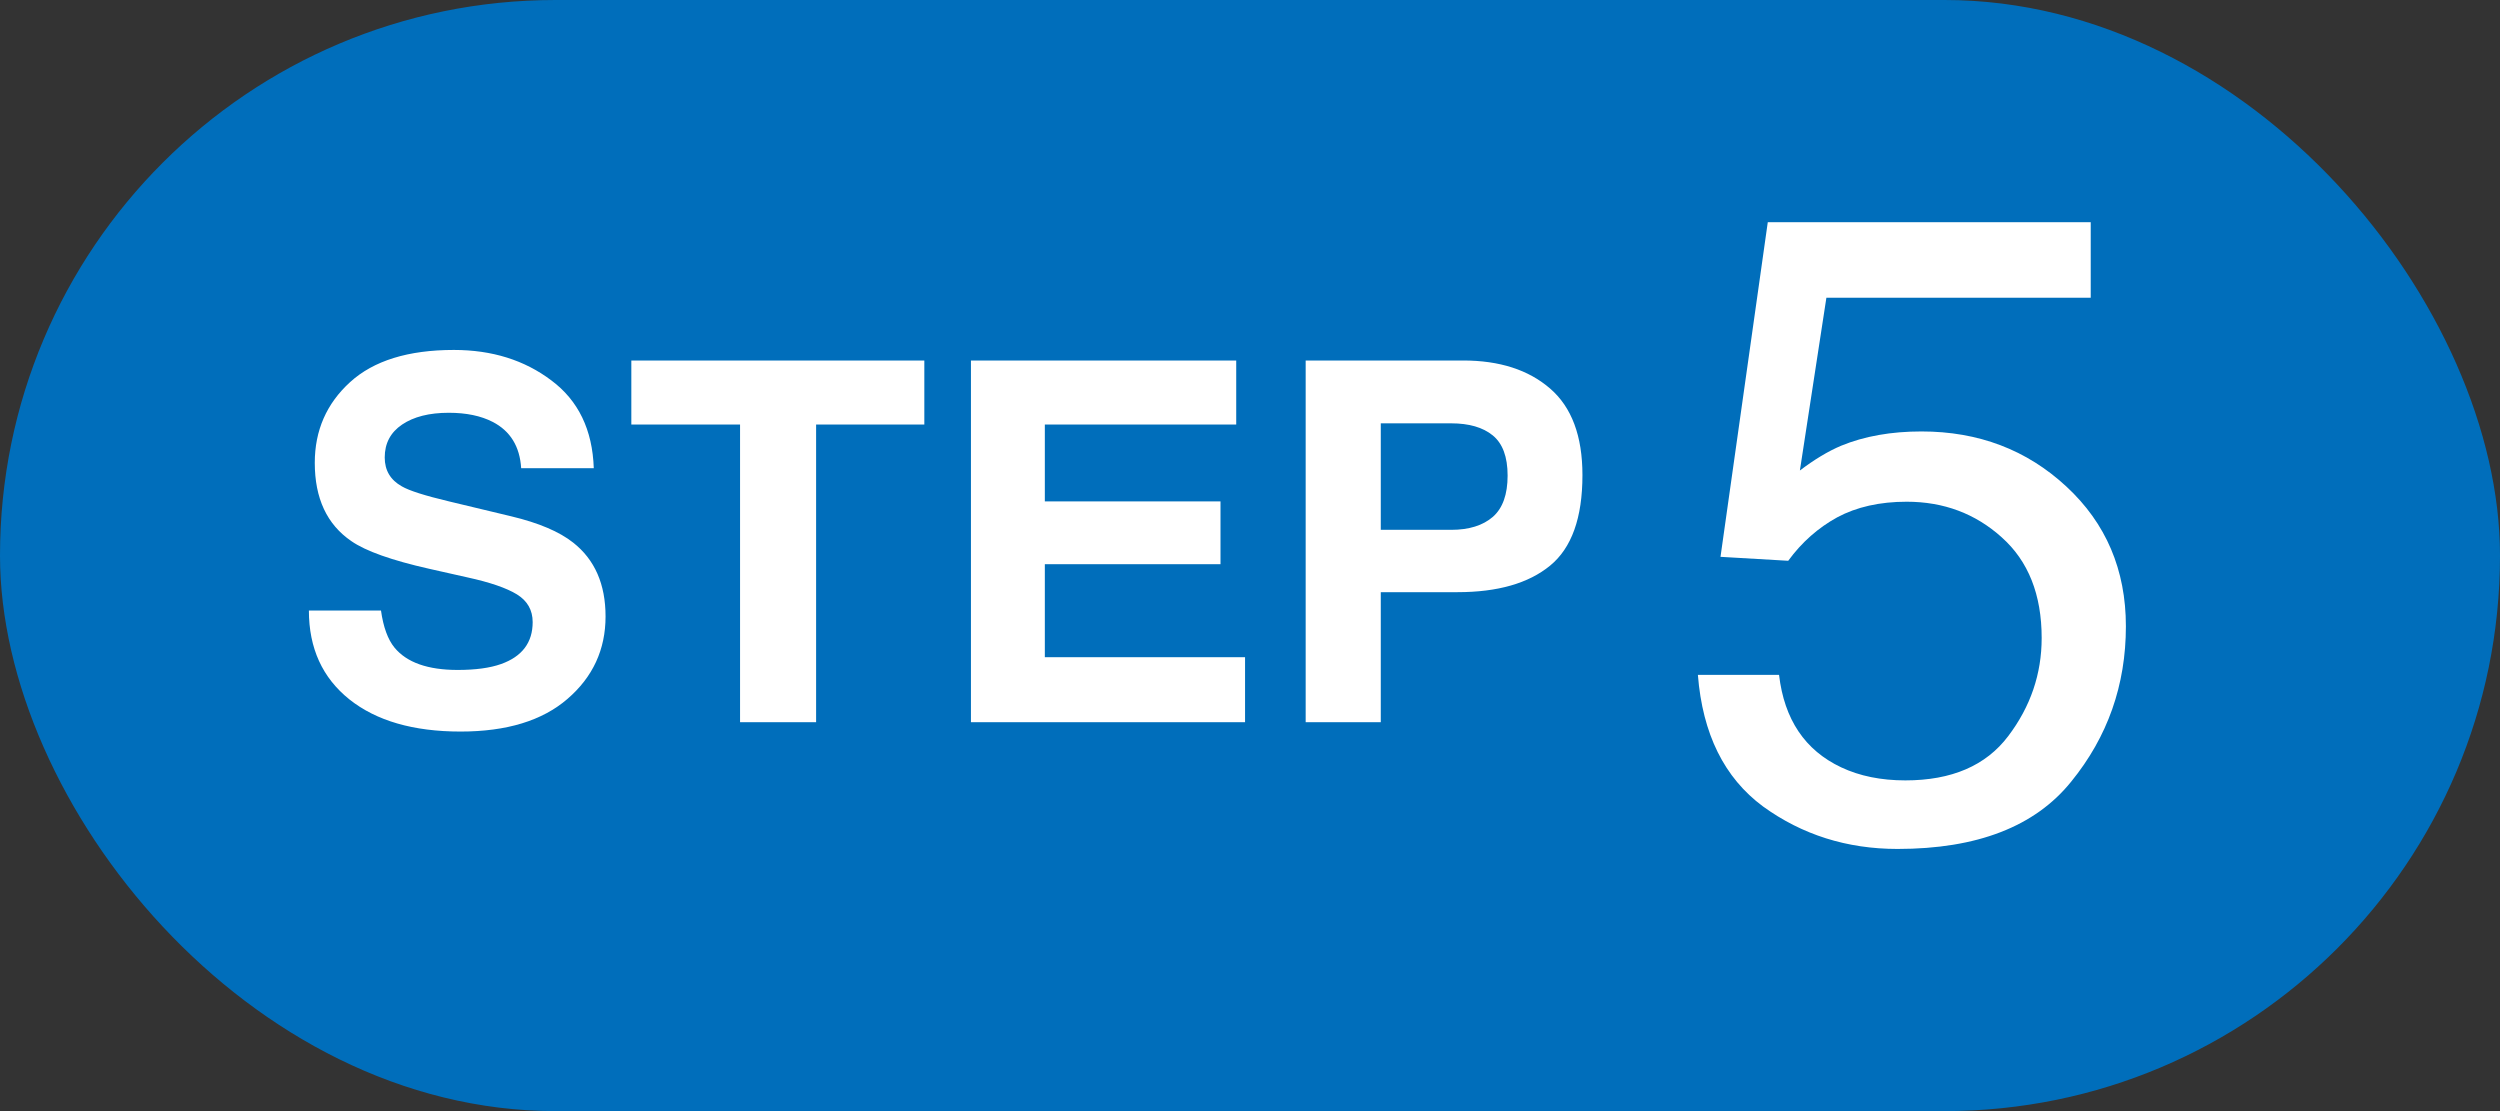
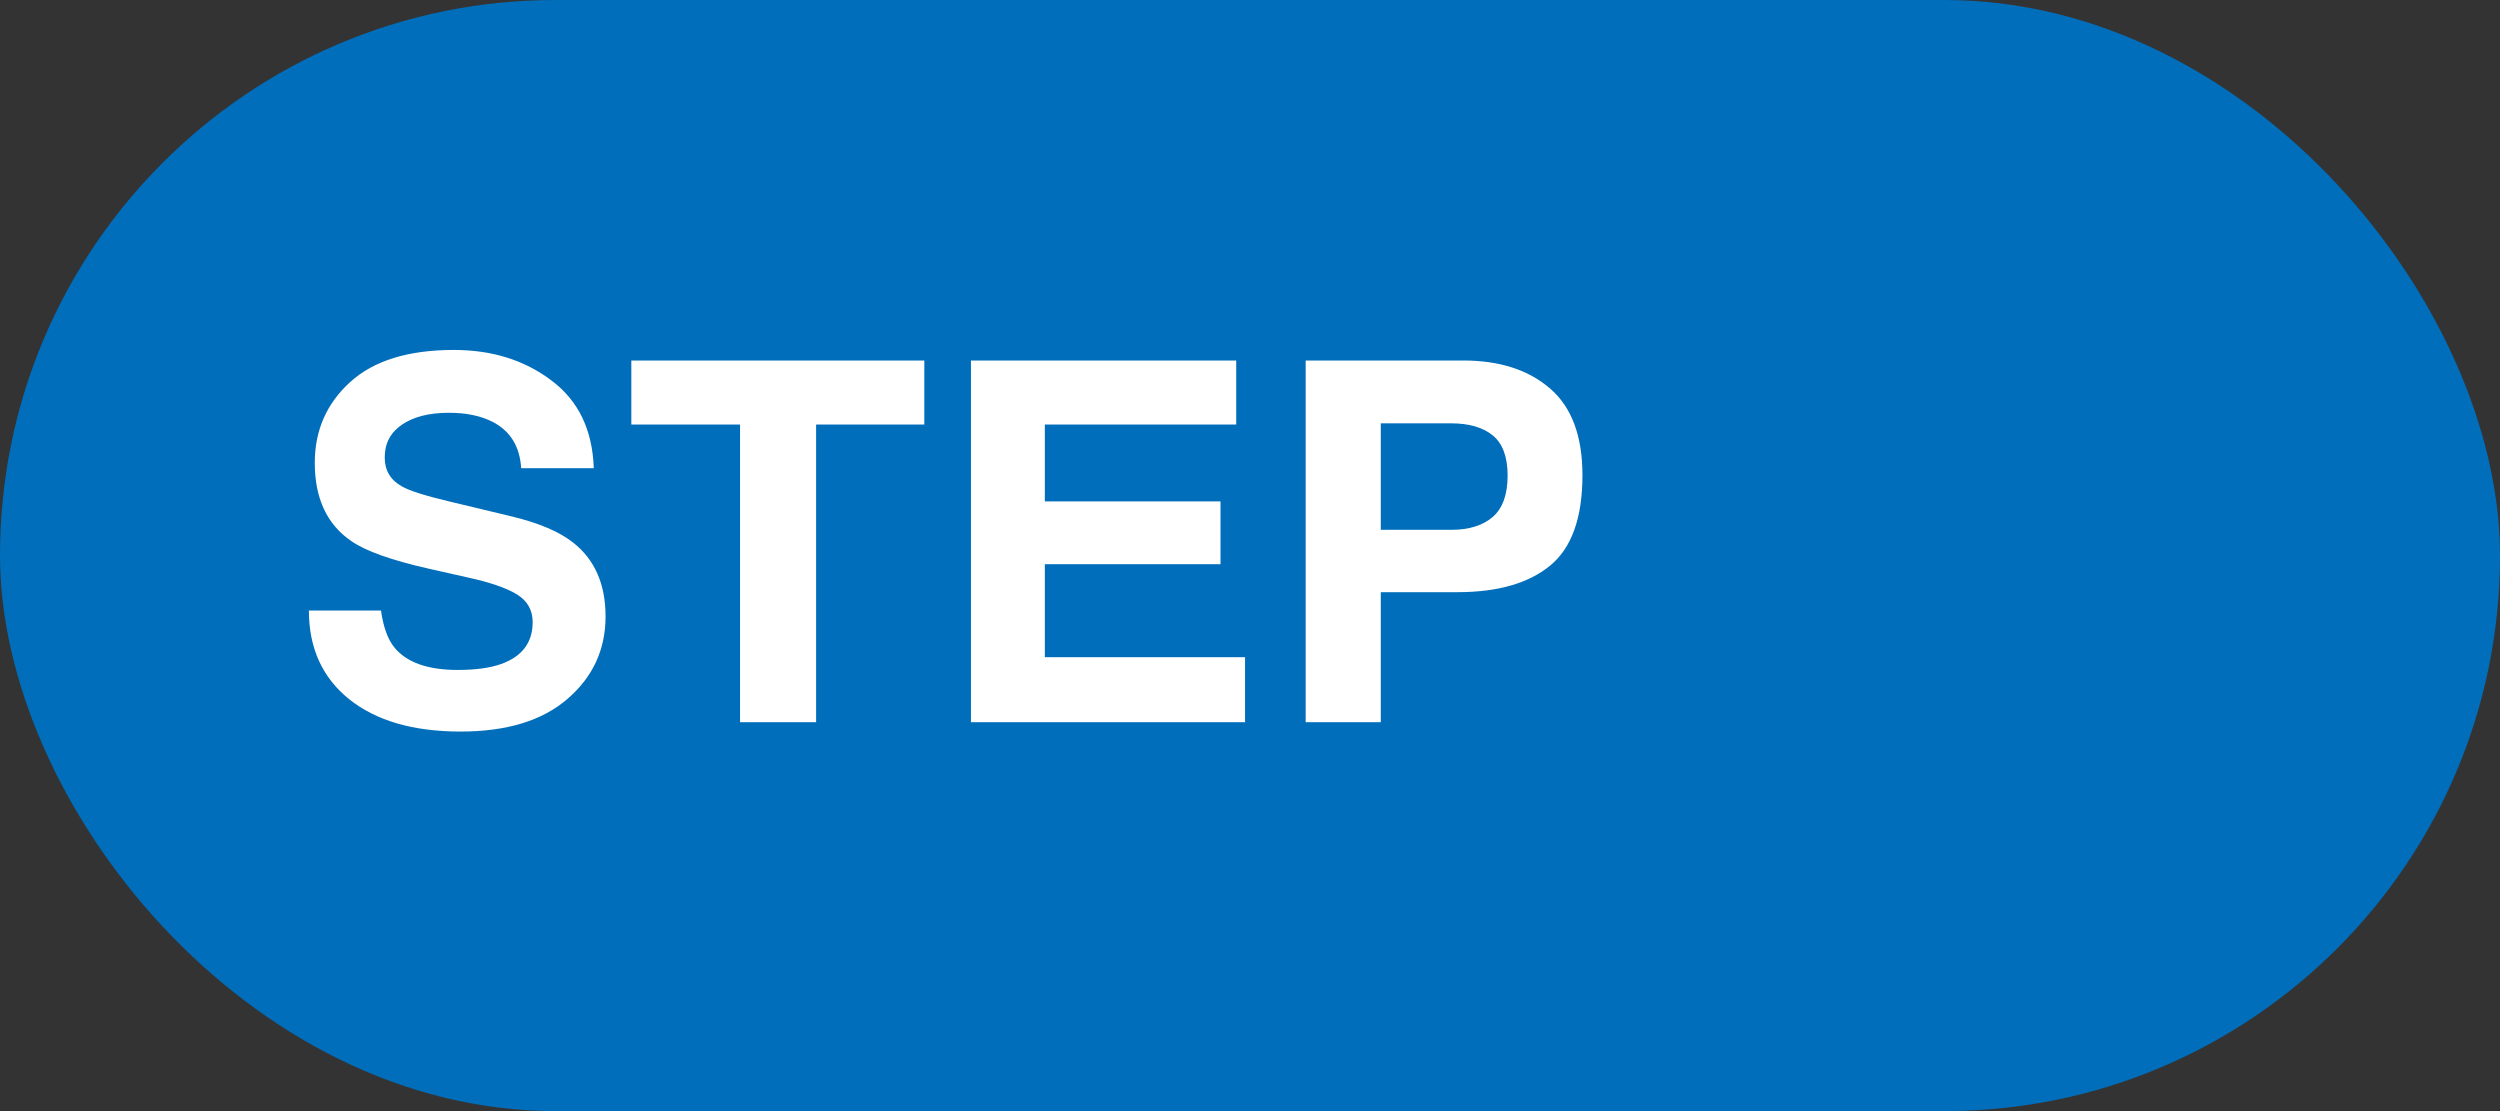
<svg xmlns="http://www.w3.org/2000/svg" width="45" height="20" viewBox="0 0 45 20" fill="none">
  <rect x="0" y="0" width="45" height="20" fill="#333333" stroke="none" />
  <rect width="45" height="20" rx="10" fill="#006EBB" />
-   <path d="M32.023 12.148C32.117 12.95 32.49 13.505 33.141 13.812C33.474 13.969 33.859 14.047 34.297 14.047C35.13 14.047 35.747 13.781 36.148 13.25C36.55 12.719 36.75 12.13 36.75 11.484C36.75 10.703 36.51 10.099 36.031 9.672C35.557 9.245 34.987 9.031 34.32 9.031C33.836 9.031 33.419 9.125 33.07 9.312C32.727 9.5 32.432 9.76 32.188 10.094L30.969 10.023L31.82 4H37.633V5.359H32.875L32.398 8.469C32.659 8.271 32.906 8.122 33.141 8.023C33.557 7.852 34.039 7.766 34.586 7.766C35.612 7.766 36.482 8.096 37.195 8.758C37.909 9.419 38.266 10.258 38.266 11.273C38.266 12.331 37.938 13.263 37.281 14.07C36.63 14.878 35.589 15.281 34.156 15.281C33.245 15.281 32.438 15.026 31.734 14.516C31.037 14 30.646 13.211 30.562 12.148H32.023Z" fill="white" />
  <path d="M8.237 12.059C8.558 12.059 8.818 12.024 9.018 11.953C9.398 11.818 9.588 11.566 9.588 11.198C9.588 10.983 9.494 10.816 9.305 10.699C9.117 10.584 8.821 10.482 8.418 10.394L7.729 10.239C7.051 10.086 6.583 9.92 6.324 9.74C5.885 9.44 5.666 8.97 5.666 8.331C5.666 7.748 5.878 7.264 6.302 6.878C6.726 6.492 7.349 6.299 8.17 6.299C8.856 6.299 9.441 6.482 9.924 6.847C10.41 7.209 10.665 7.736 10.688 8.428H9.381C9.357 8.037 9.186 7.758 8.868 7.594C8.656 7.485 8.393 7.43 8.078 7.43C7.727 7.43 7.447 7.501 7.238 7.642C7.029 7.783 6.925 7.981 6.925 8.234C6.925 8.467 7.028 8.64 7.234 8.755C7.366 8.832 7.649 8.922 8.082 9.025L9.204 9.294C9.696 9.412 10.067 9.569 10.317 9.767C10.706 10.073 10.9 10.516 10.9 11.096C10.9 11.691 10.672 12.186 10.215 12.58C9.762 12.972 9.12 13.168 8.29 13.168C7.441 13.168 6.774 12.975 6.289 12.589C5.803 12.2 5.56 11.668 5.56 10.99H6.858C6.9 11.288 6.981 11.51 7.101 11.657C7.322 11.925 7.701 12.059 8.237 12.059ZM16.638 6.489V7.642H14.69V13H13.321V7.642H11.364V6.489H16.638ZM21.969 10.155H18.807V11.829H22.411V13H17.477V6.489H22.252V7.642H18.807V9.025H21.969V10.155ZM26.236 10.659H24.854V13H23.502V6.489H26.338C26.991 6.489 27.513 6.657 27.901 6.993C28.29 7.328 28.484 7.848 28.484 8.552C28.484 9.321 28.29 9.864 27.901 10.182C27.513 10.5 26.957 10.659 26.236 10.659ZM26.872 9.303C27.049 9.147 27.137 8.899 27.137 8.561C27.137 8.222 27.047 7.981 26.868 7.836C26.691 7.692 26.442 7.62 26.121 7.62H24.854V9.537H26.121C26.442 9.537 26.692 9.459 26.872 9.303Z" fill="white" />
</svg>